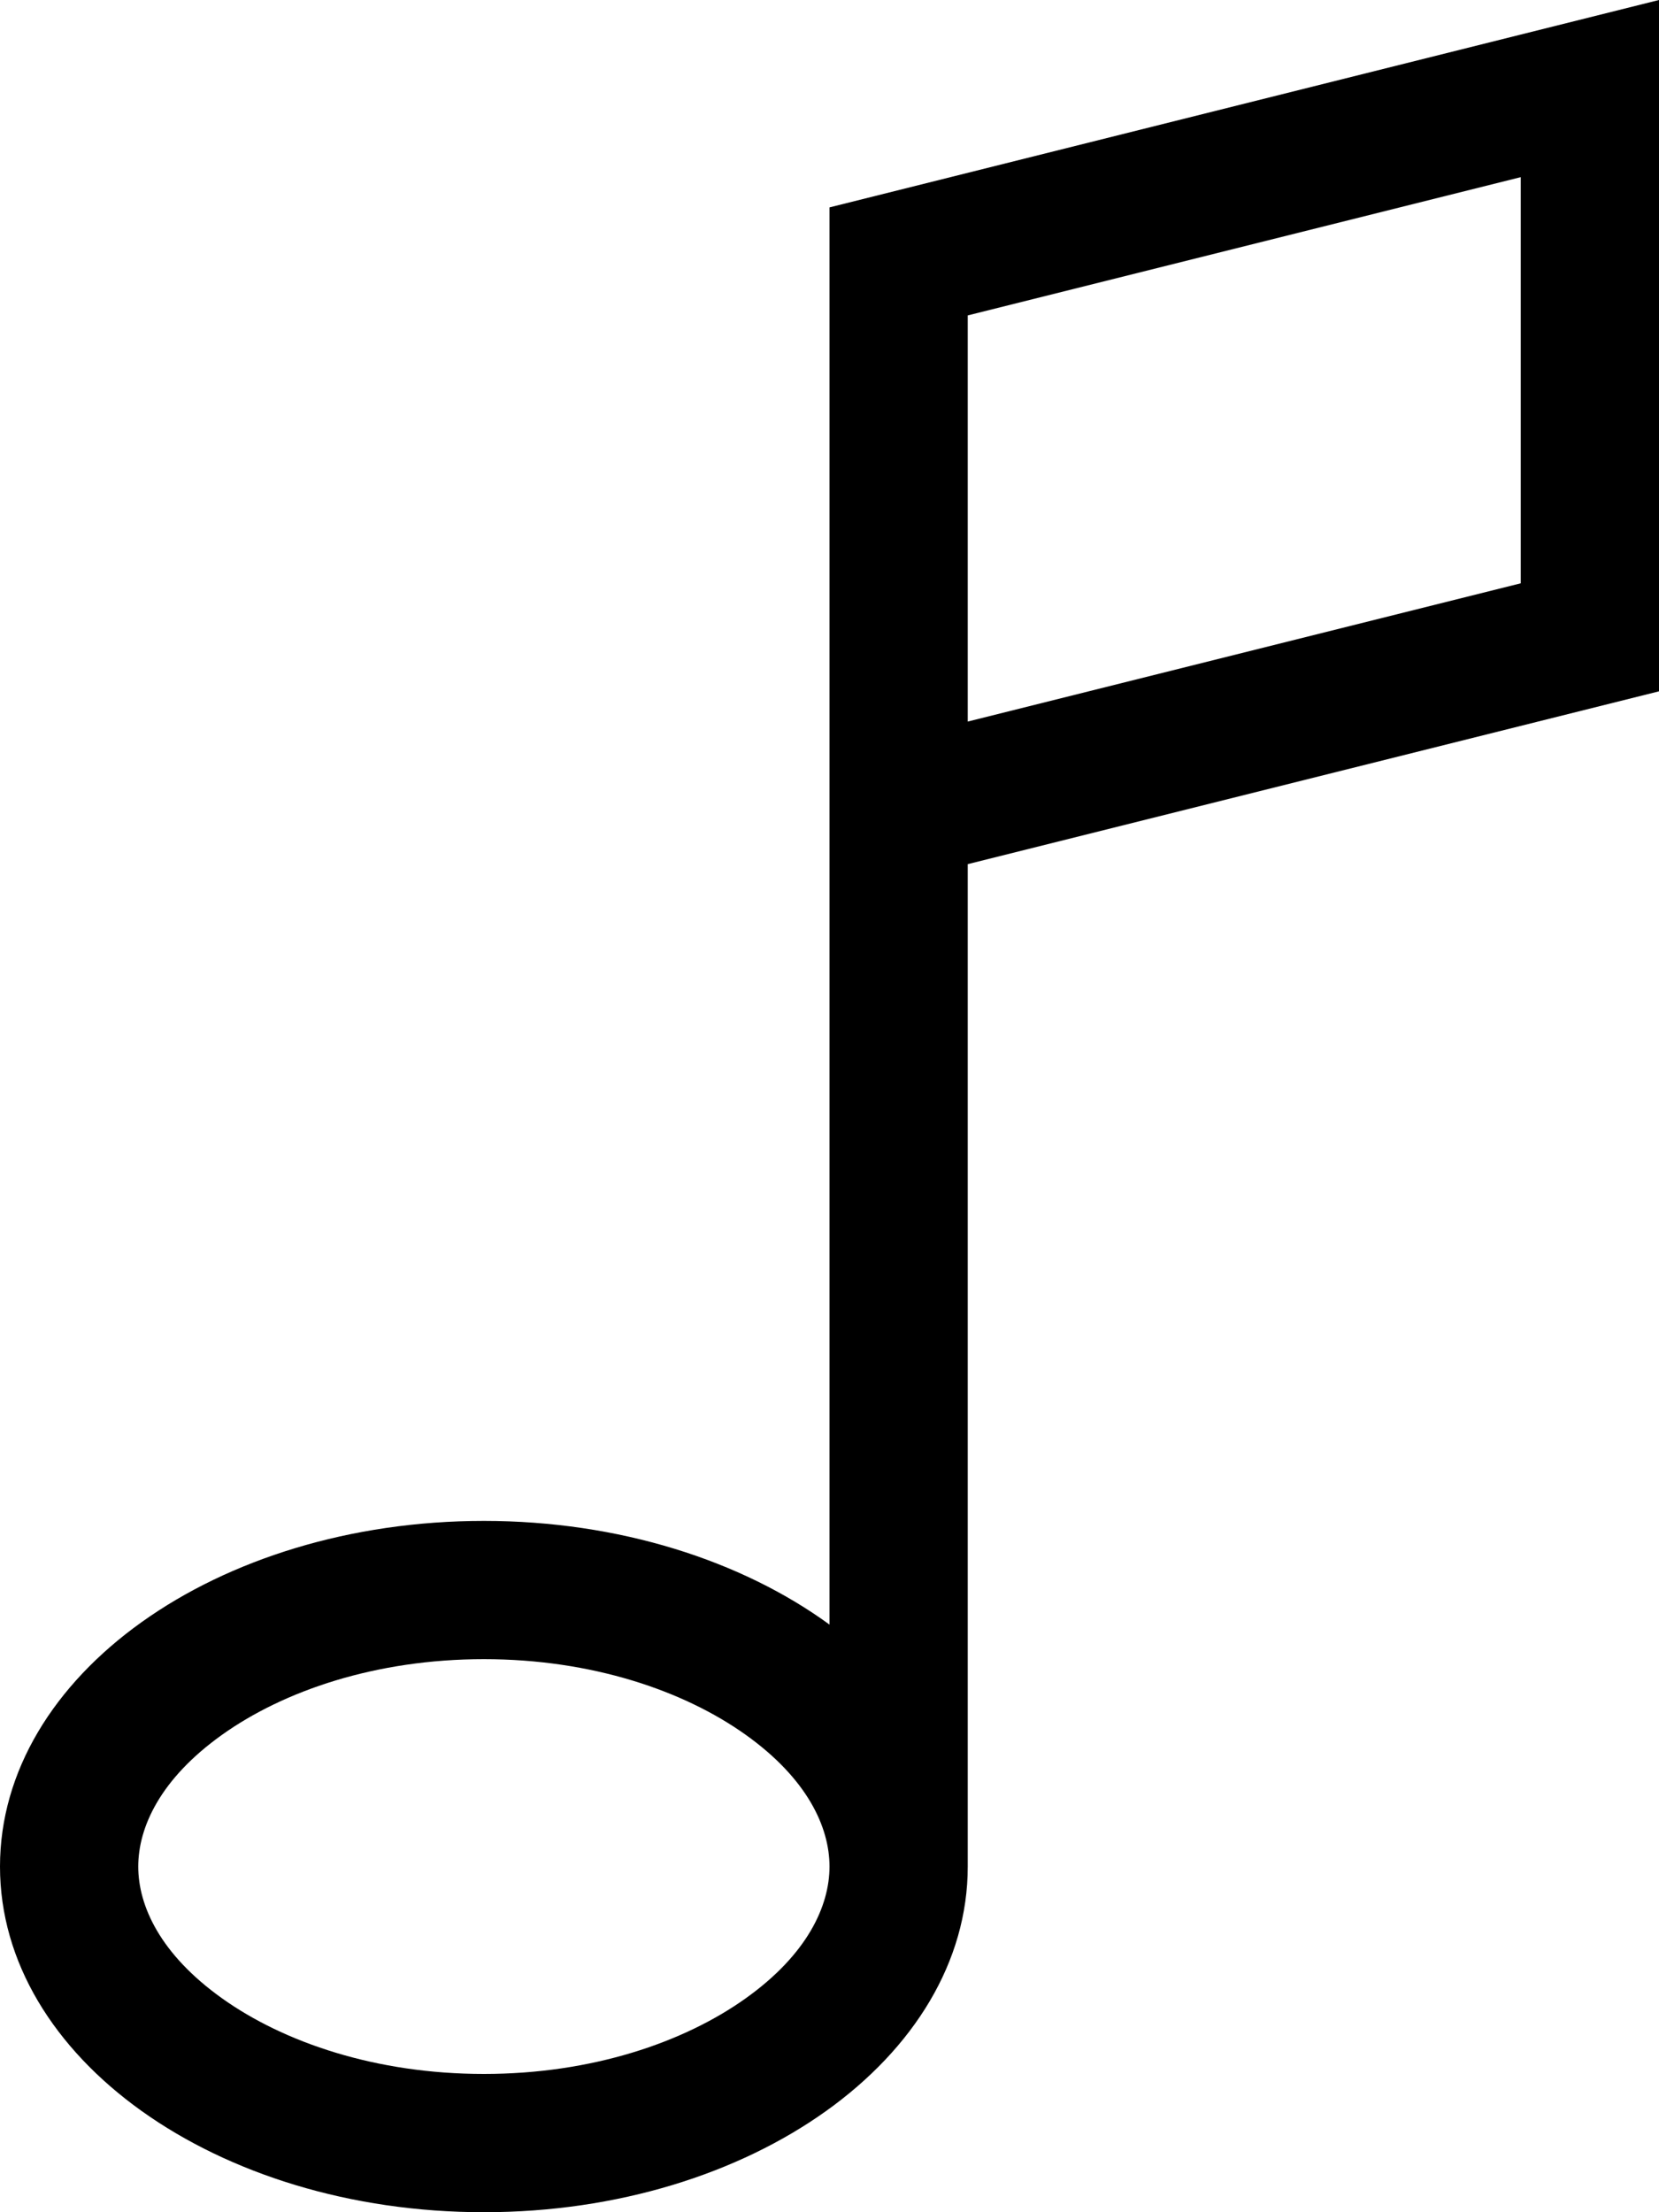
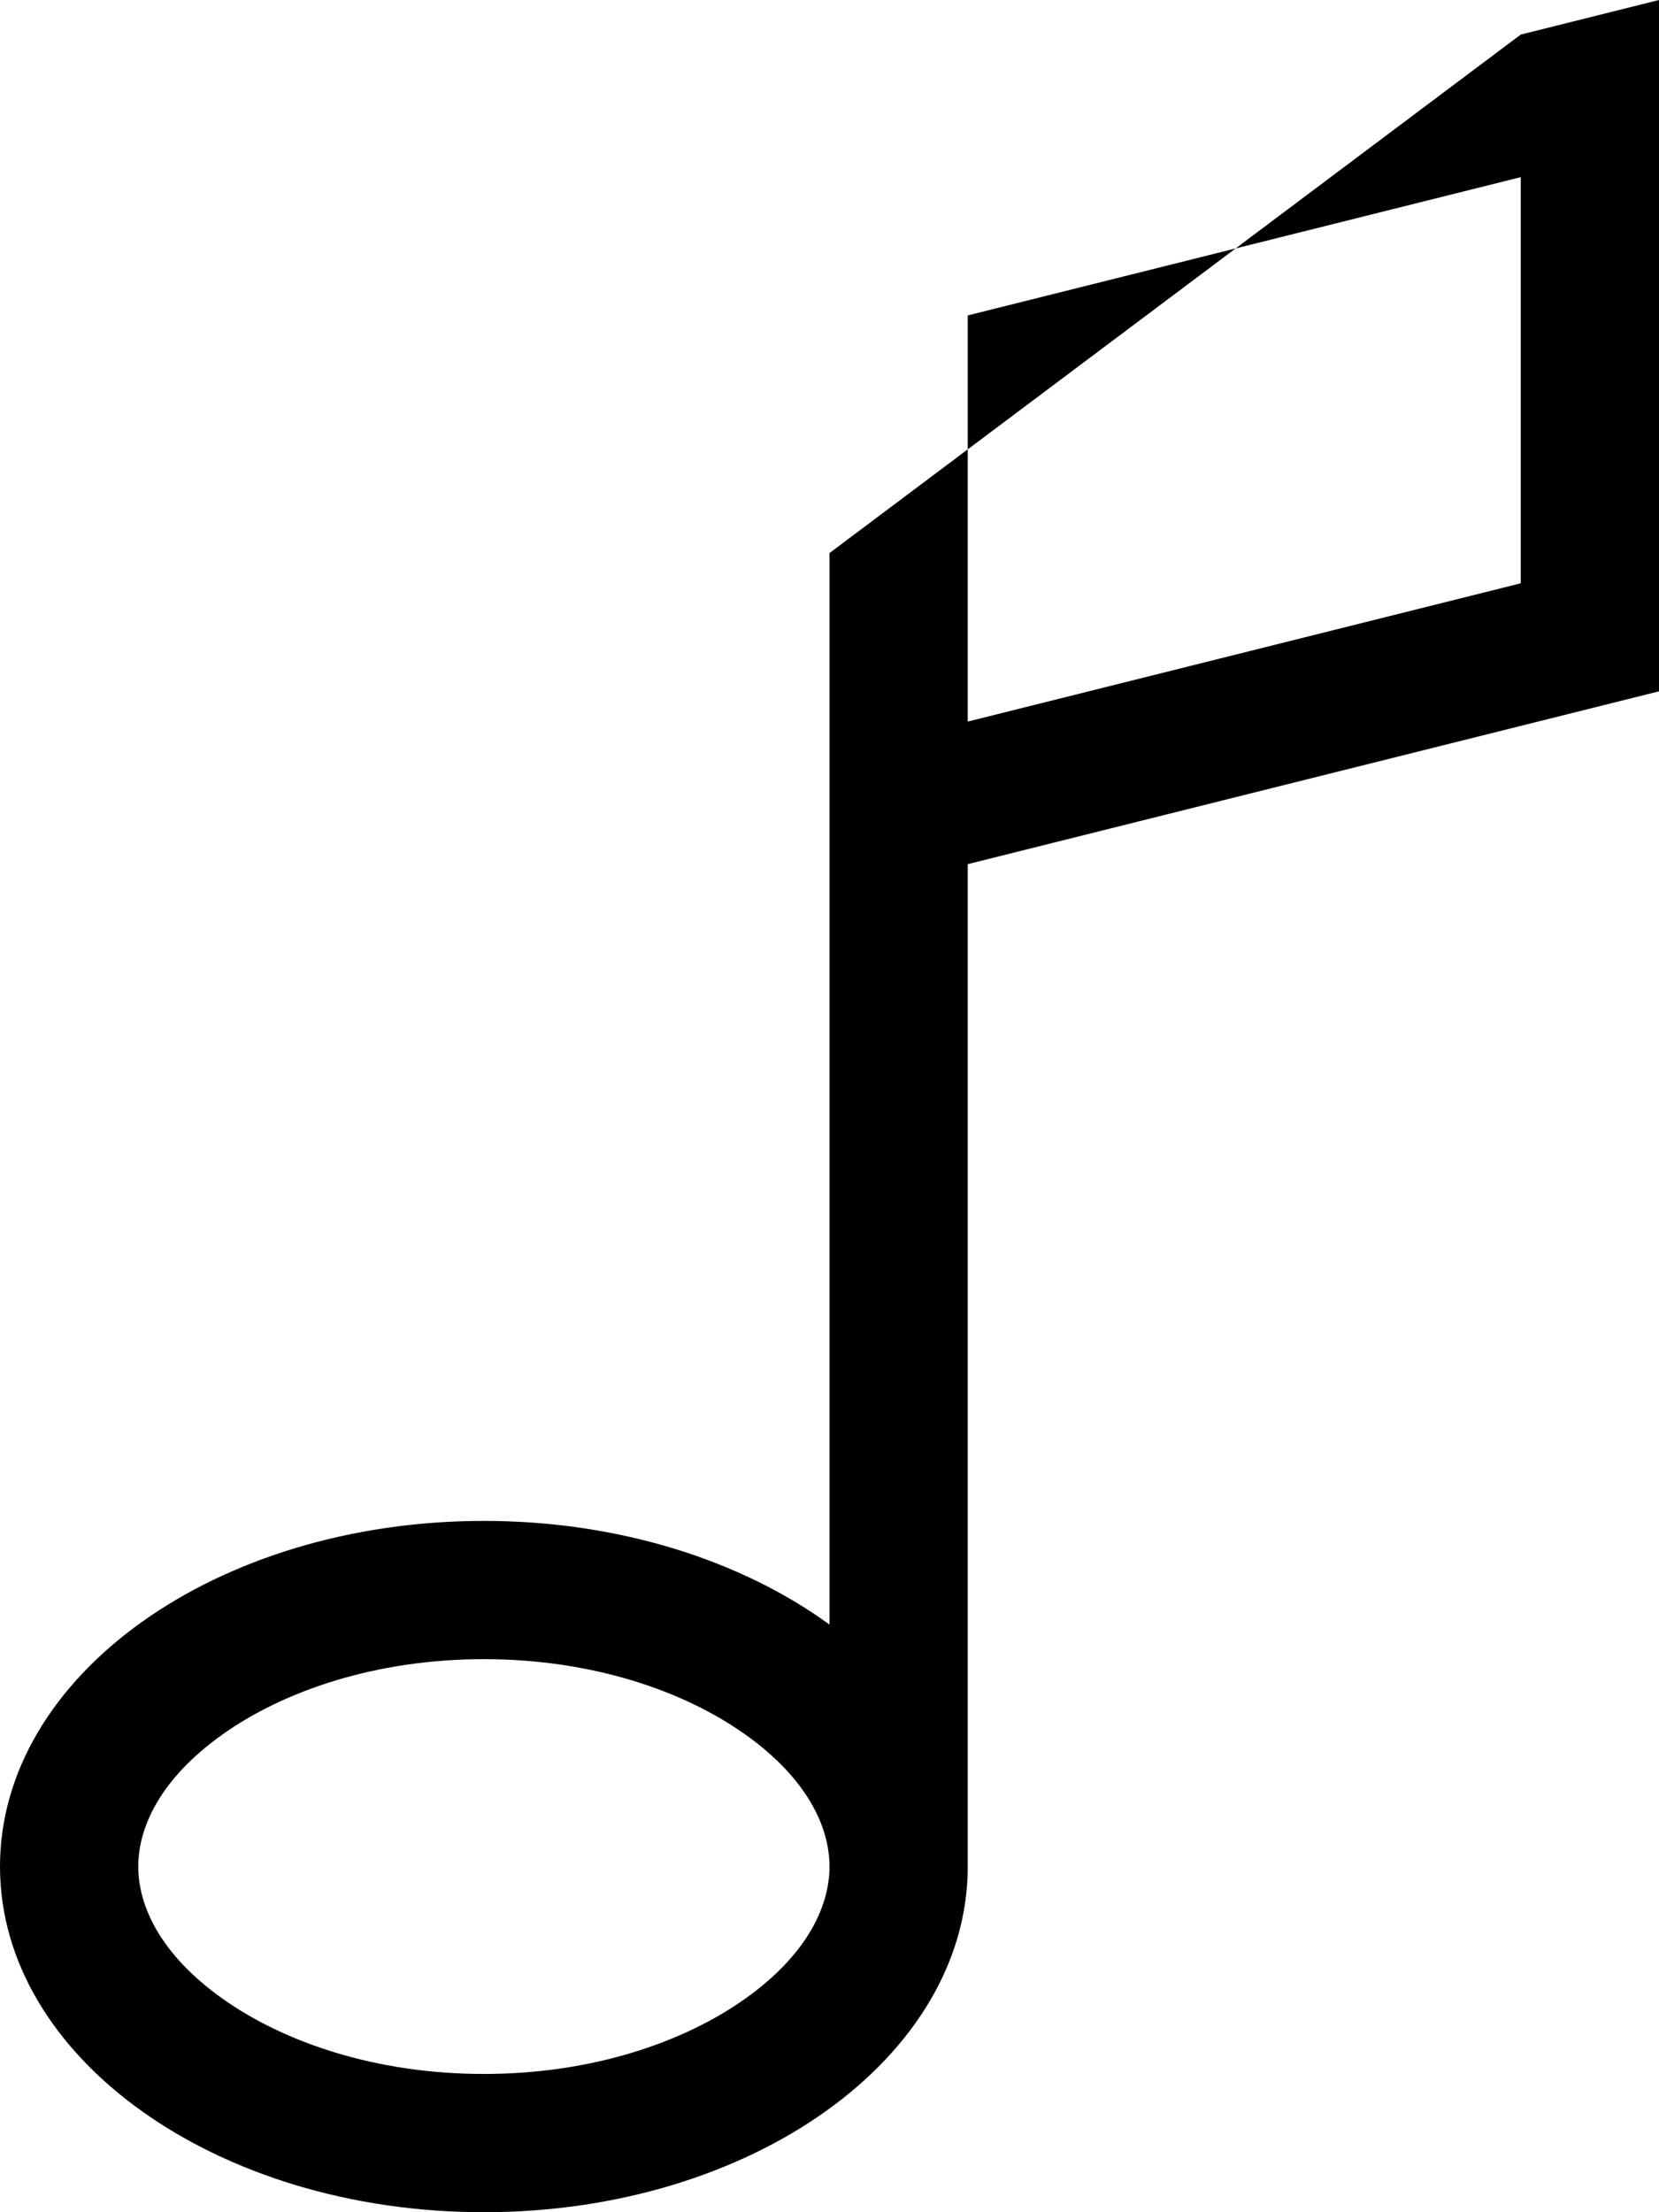
<svg xmlns="http://www.w3.org/2000/svg" viewBox="0 0 384 512">
-   <path d="M224 128l0 39 128-32 0-94L224 73l0 55zm-32 0l0-80L352 8l32-8 0 33 0 127L224 200l0 232c0 44.2-50.1 80-112 80S0 476.2 0 432s50.1-80 112-80c31.3 0 59.7 9.2 80 24l0-168 0-33 0-47zM172.6 401.5C158.3 391.3 137 384 112 384s-46.3 7.3-60.6 17.5C37.1 411.7 32 422.9 32 432s5.1 20.3 19.4 30.5C65.7 472.7 87 480 112 480s46.3-7.3 60.6-17.5C186.9 452.3 192 441.1 192 432s-5.1-20.3-19.4-30.5z" />
+   <path d="M224 128l0 39 128-32 0-94L224 73l0 55zm-32 0L352 8l32-8 0 33 0 127L224 200l0 232c0 44.2-50.1 80-112 80S0 476.2 0 432s50.1-80 112-80c31.3 0 59.7 9.2 80 24l0-168 0-33 0-47zM172.6 401.5C158.3 391.3 137 384 112 384s-46.3 7.3-60.6 17.5C37.1 411.7 32 422.9 32 432s5.1 20.3 19.4 30.5C65.7 472.7 87 480 112 480s46.3-7.3 60.6-17.5C186.9 452.3 192 441.1 192 432s-5.1-20.3-19.4-30.5z" />
</svg>